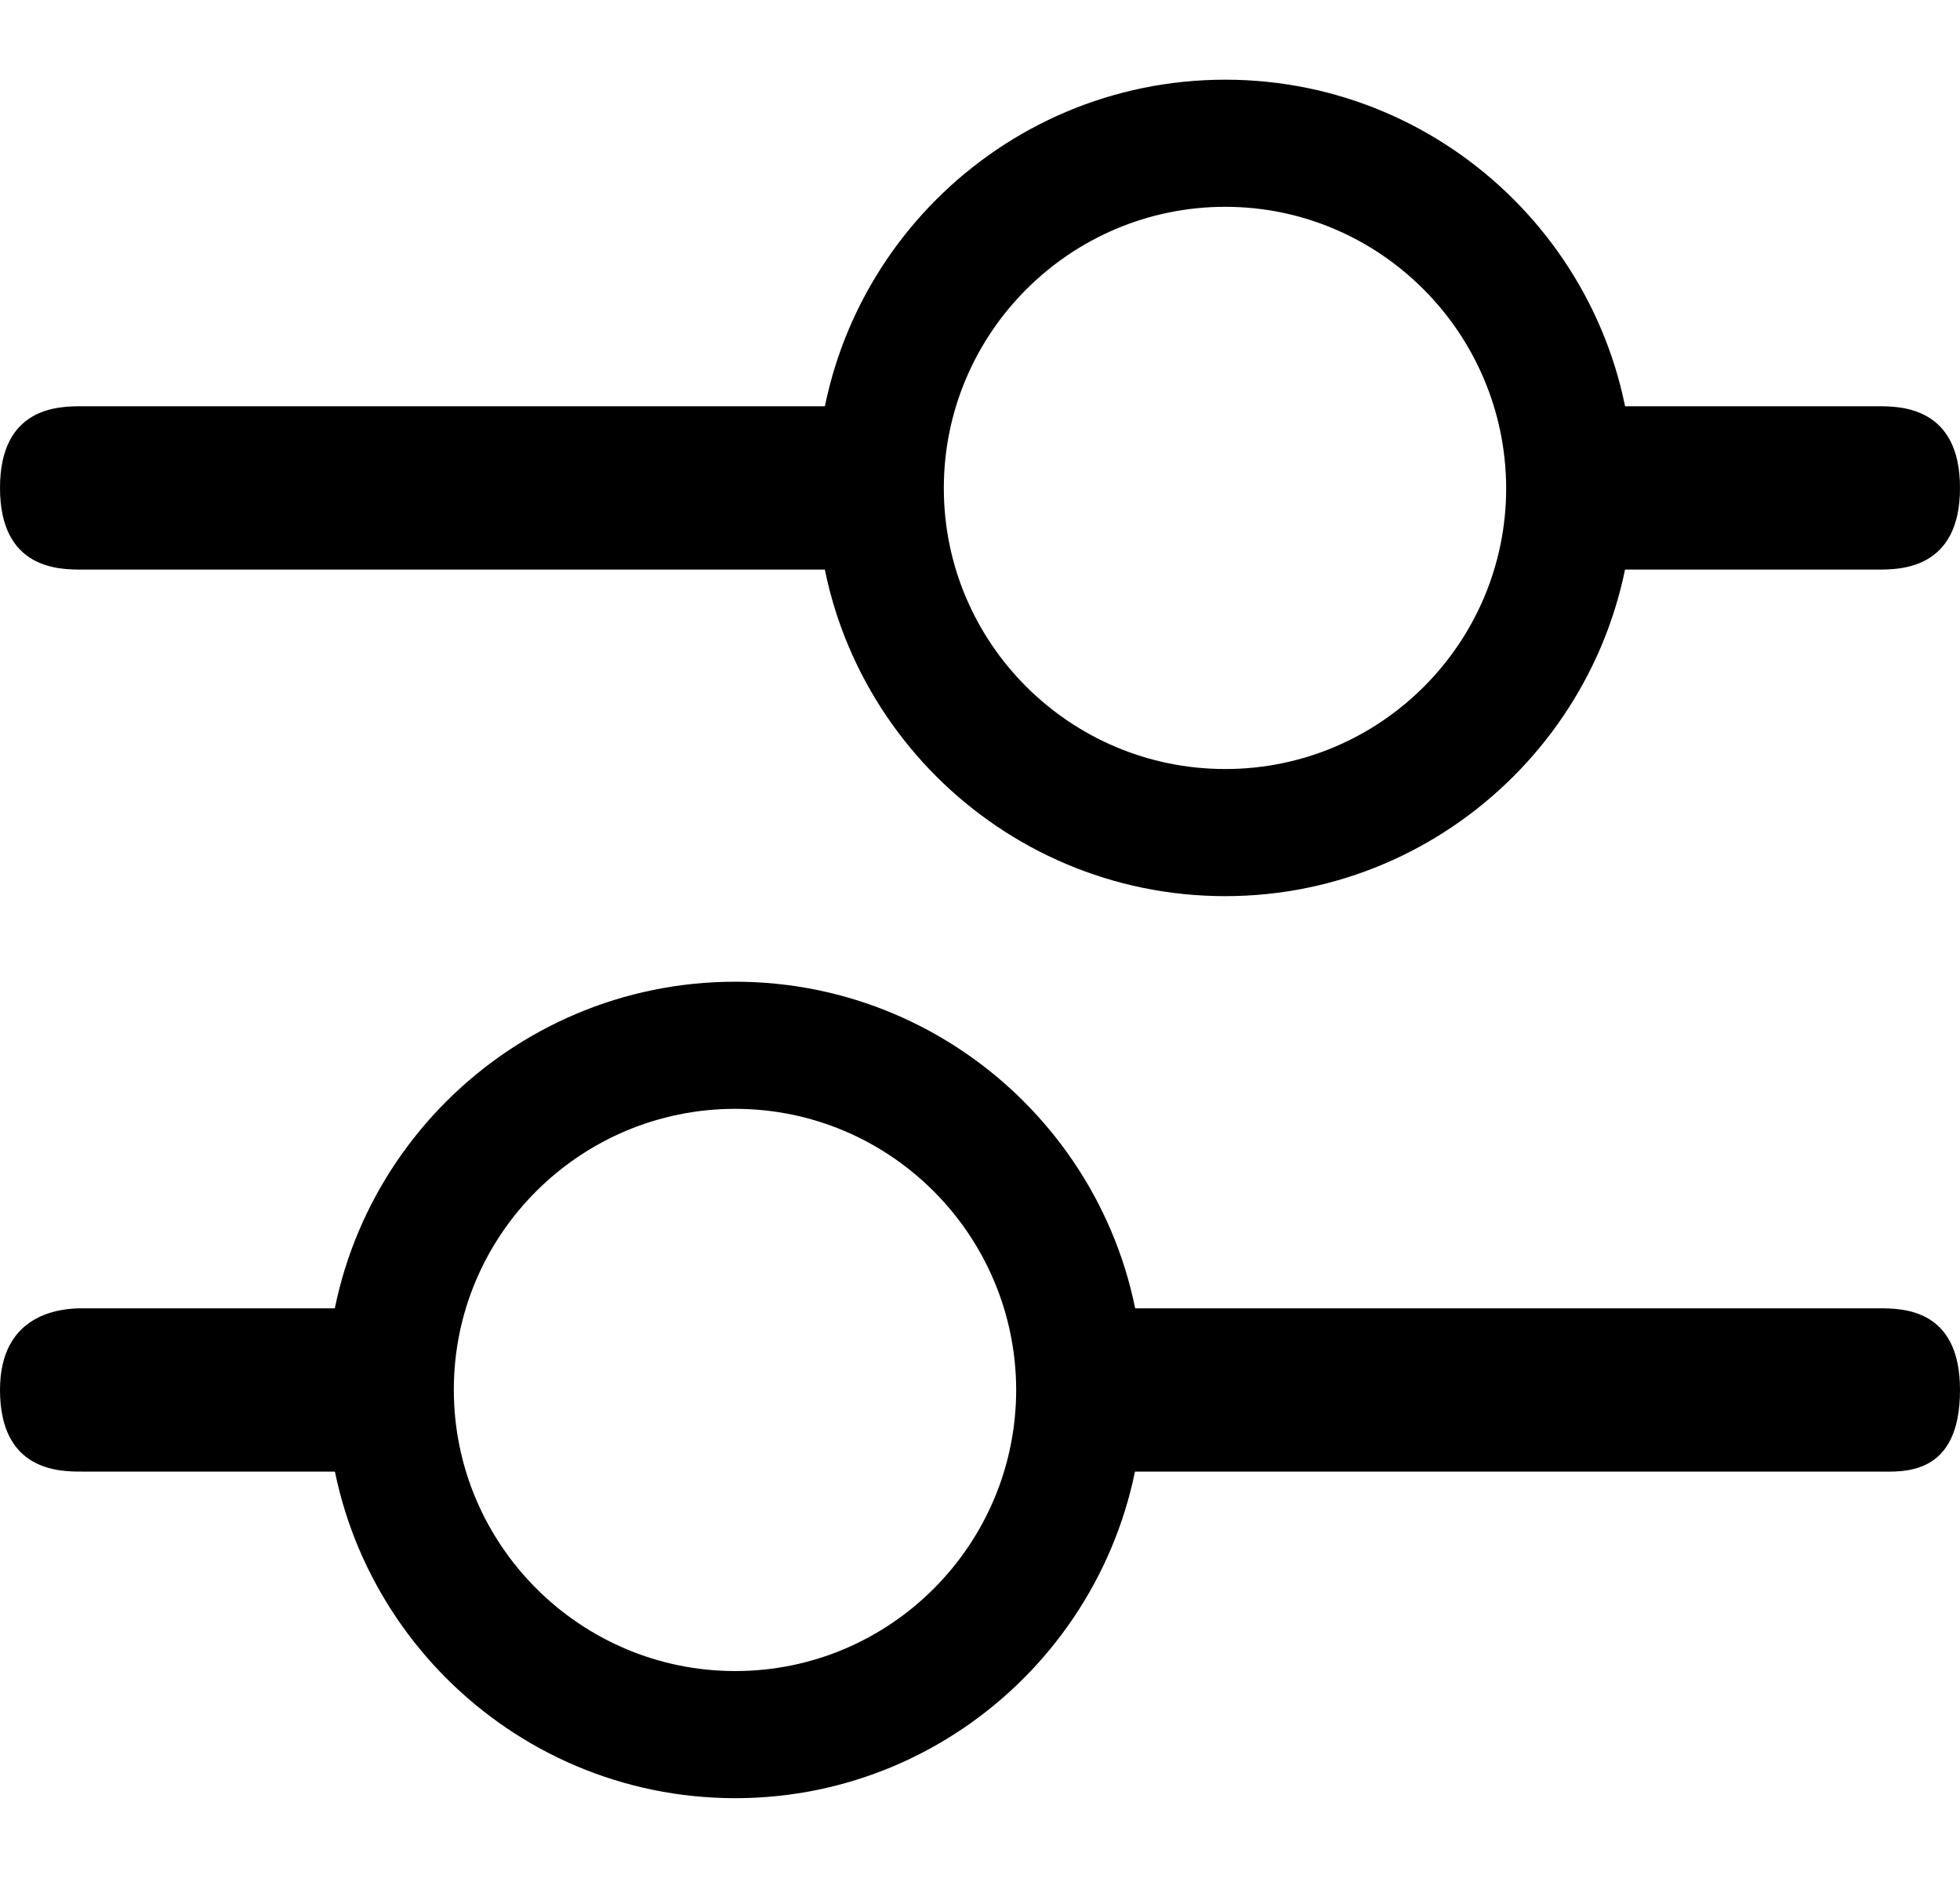
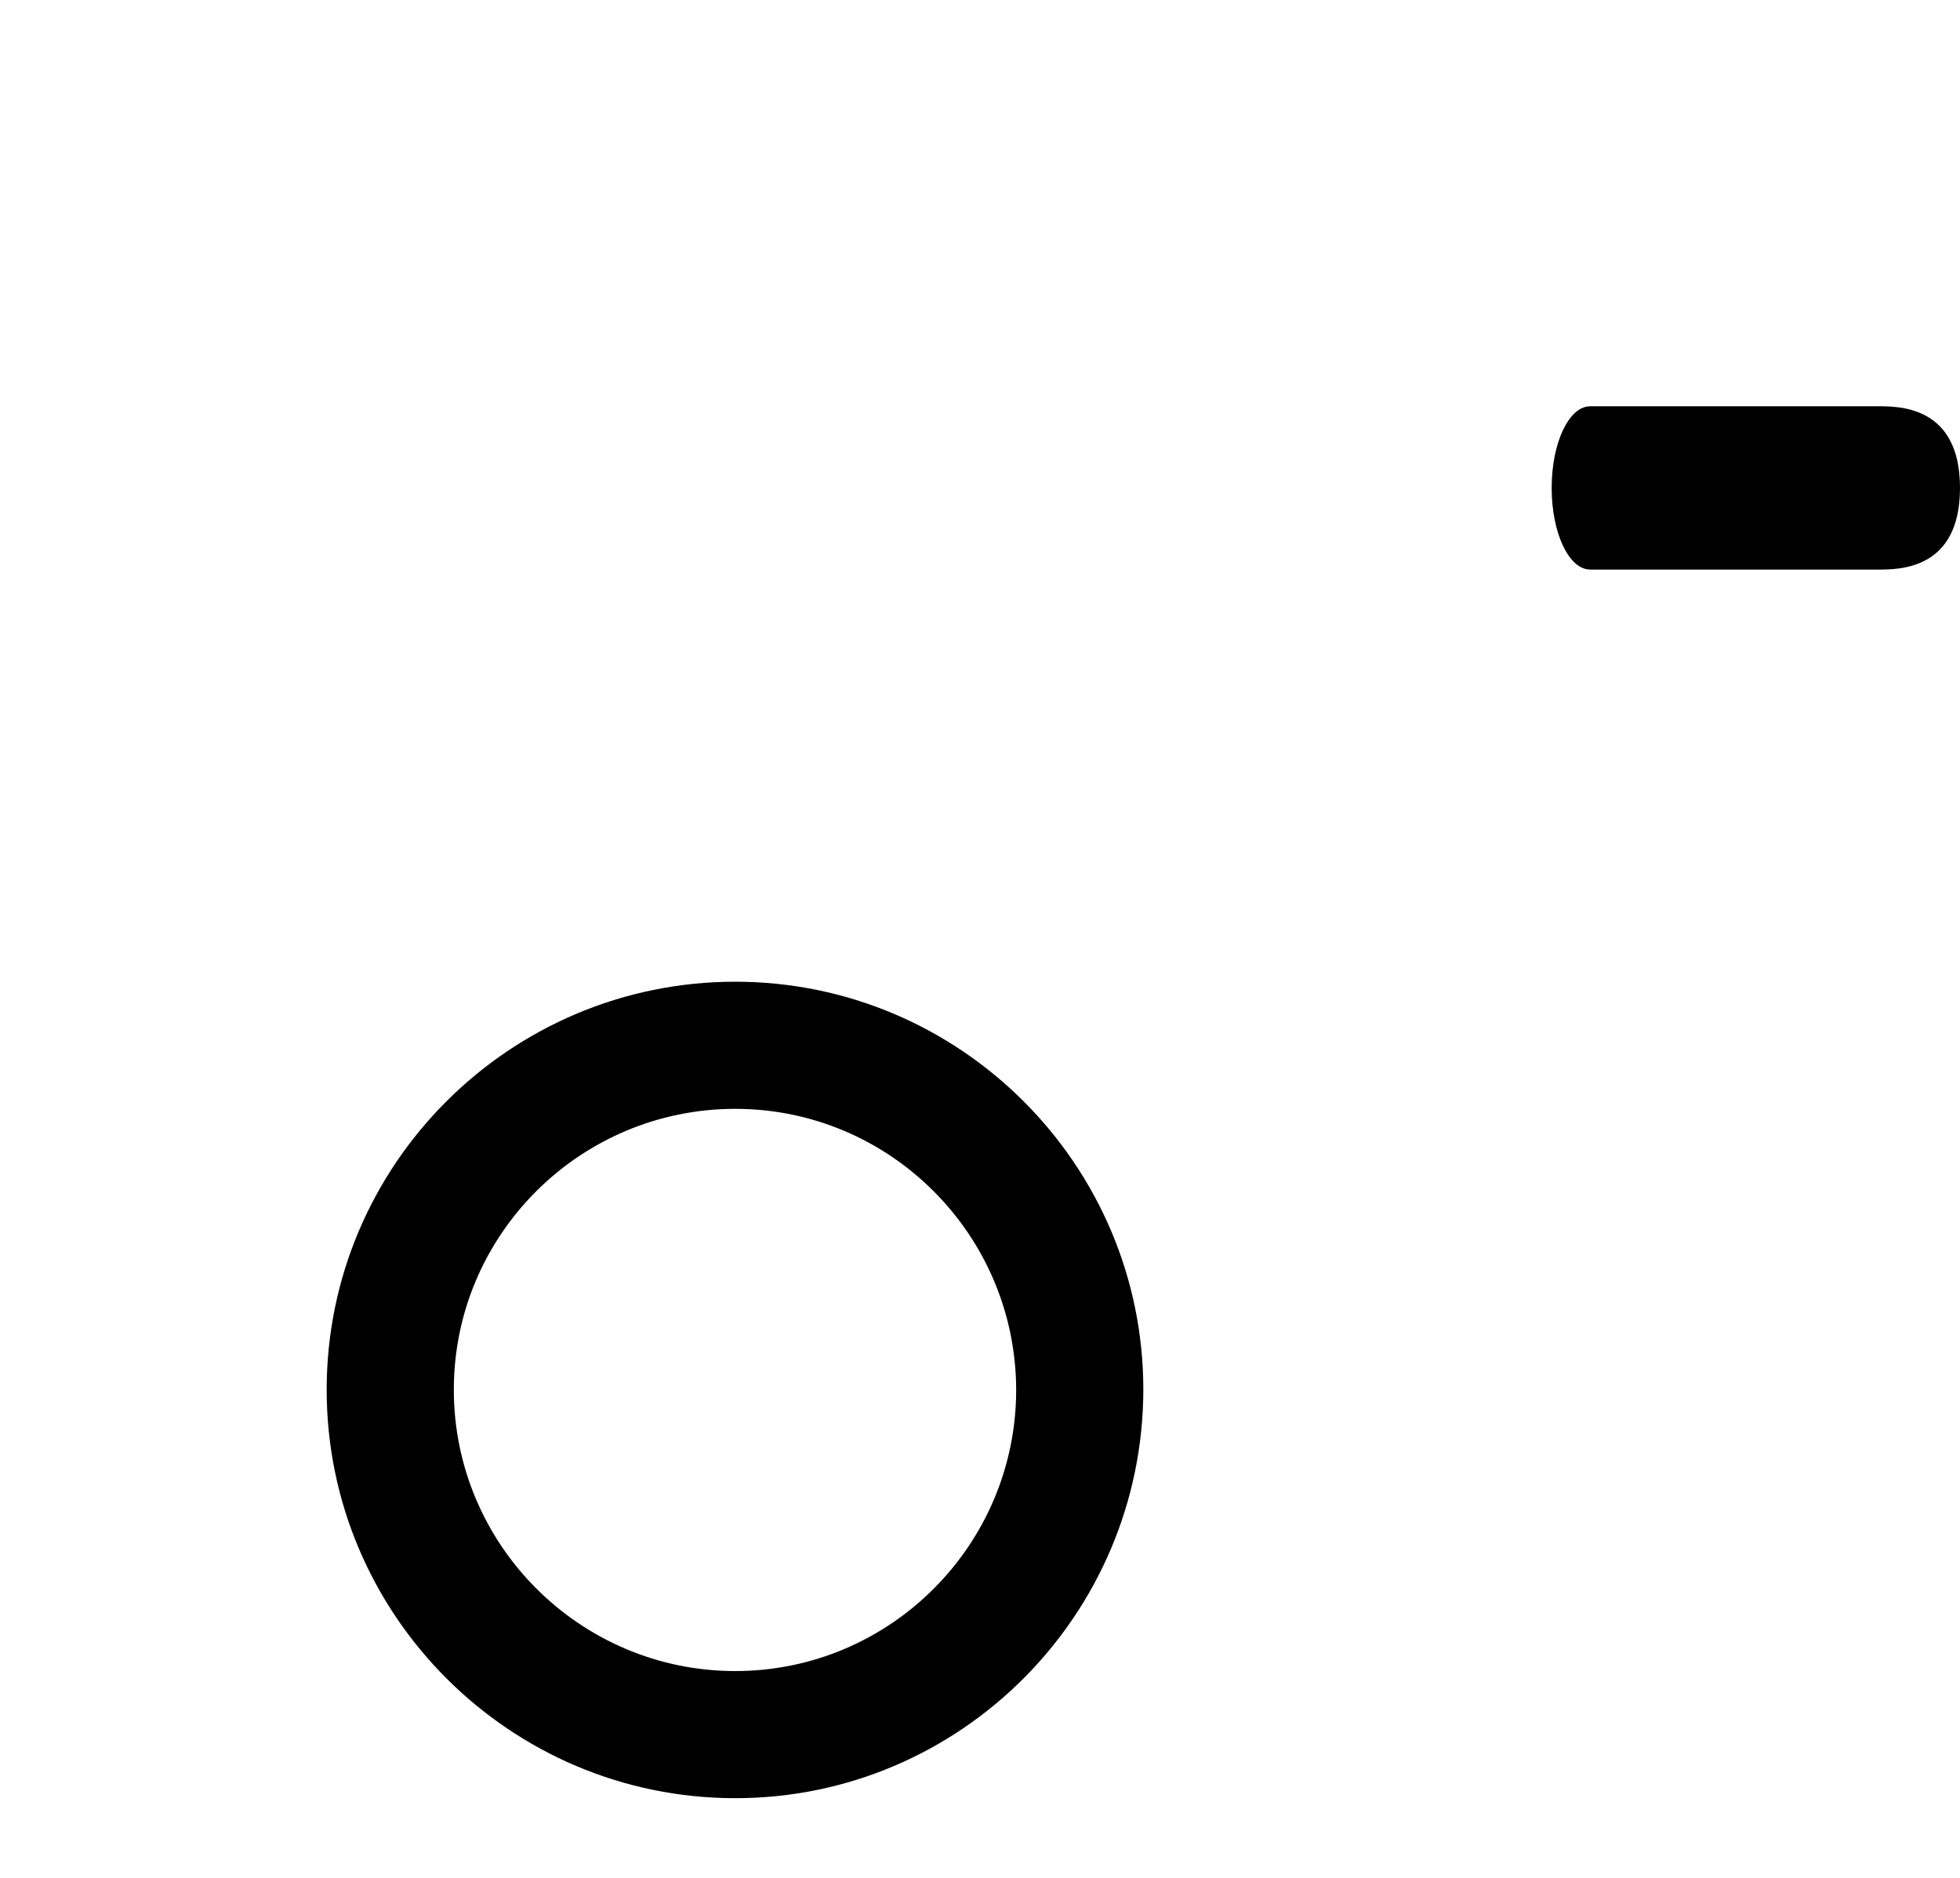
<svg xmlns="http://www.w3.org/2000/svg" width="24" height="23" viewBox="0 0 24 23" fill="none">
  <g id="Group 44">
    <path id="Vector" d="M23 6.976H19.472C19.211 6.976 19 6.529 19 5.976C19 5.423 19.211 4.976 19.472 4.976H23C23.261 4.976 24 4.976 24 5.976C24 6.976 23.261 6.976 23 6.976Z" fill="black" />
-     <path id="Vector_2" d="M10.511 6.976H1C0.729 6.976 0 6.976 0 5.976C0 4.976 0.729 4.976 1 4.976H10.511C10.781 4.976 11 5.423 11 5.976C11 6.529 10.781 6.976 10.511 6.976Z" fill="black" />
-     <path id="Vector_3" d="M15.003 10.976C12.242 10.976 10 8.734 10 5.979C10 3.218 12.242 0.976 15.003 0.976C17.758 0.976 20 3.218 20 5.979C19.995 8.734 17.753 10.976 15.003 10.976ZM15.003 2.533C13.103 2.533 11.557 4.079 11.557 5.979C11.557 7.878 13.103 9.419 15.003 9.419C16.902 9.419 18.443 7.878 18.443 5.979C18.438 4.079 16.897 2.533 15.003 2.533Z" fill="black" />
-     <path id="Vector_4" d="M23 18.024H13.531C13.237 18.024 13 17.577 13 17.024C13 16.471 13.237 16.024 13.531 16.024H23C23.294 16.024 24 16.024 24 17.024C24 18.091 23.294 18.024 23 18.024Z" fill="black" />
-     <path id="Vector_5" d="M4.523 18.024H1C0.736 18.024 0 18.024 0 17.024C0 16.091 0.736 16.024 1 16.024H4.523C4.787 16.024 5 16.471 5 17.024C5 17.577 4.787 18.024 4.523 18.024Z" fill="black" />
    <path id="Vector_6" d="M9.003 22.024C6.242 22.024 4 19.777 4 17.021C4 14.266 6.242 12.024 9.003 12.024C11.758 12.024 14 14.266 14 17.021C13.995 19.782 11.758 22.024 9.003 22.024ZM9.003 13.581C7.103 13.581 5.557 15.122 5.557 17.021C5.557 18.921 7.103 20.467 9.003 20.467C10.902 20.467 12.443 18.921 12.443 17.021C12.438 15.122 10.897 13.581 9.003 13.581Z" fill="black" />
  </g>
</svg>